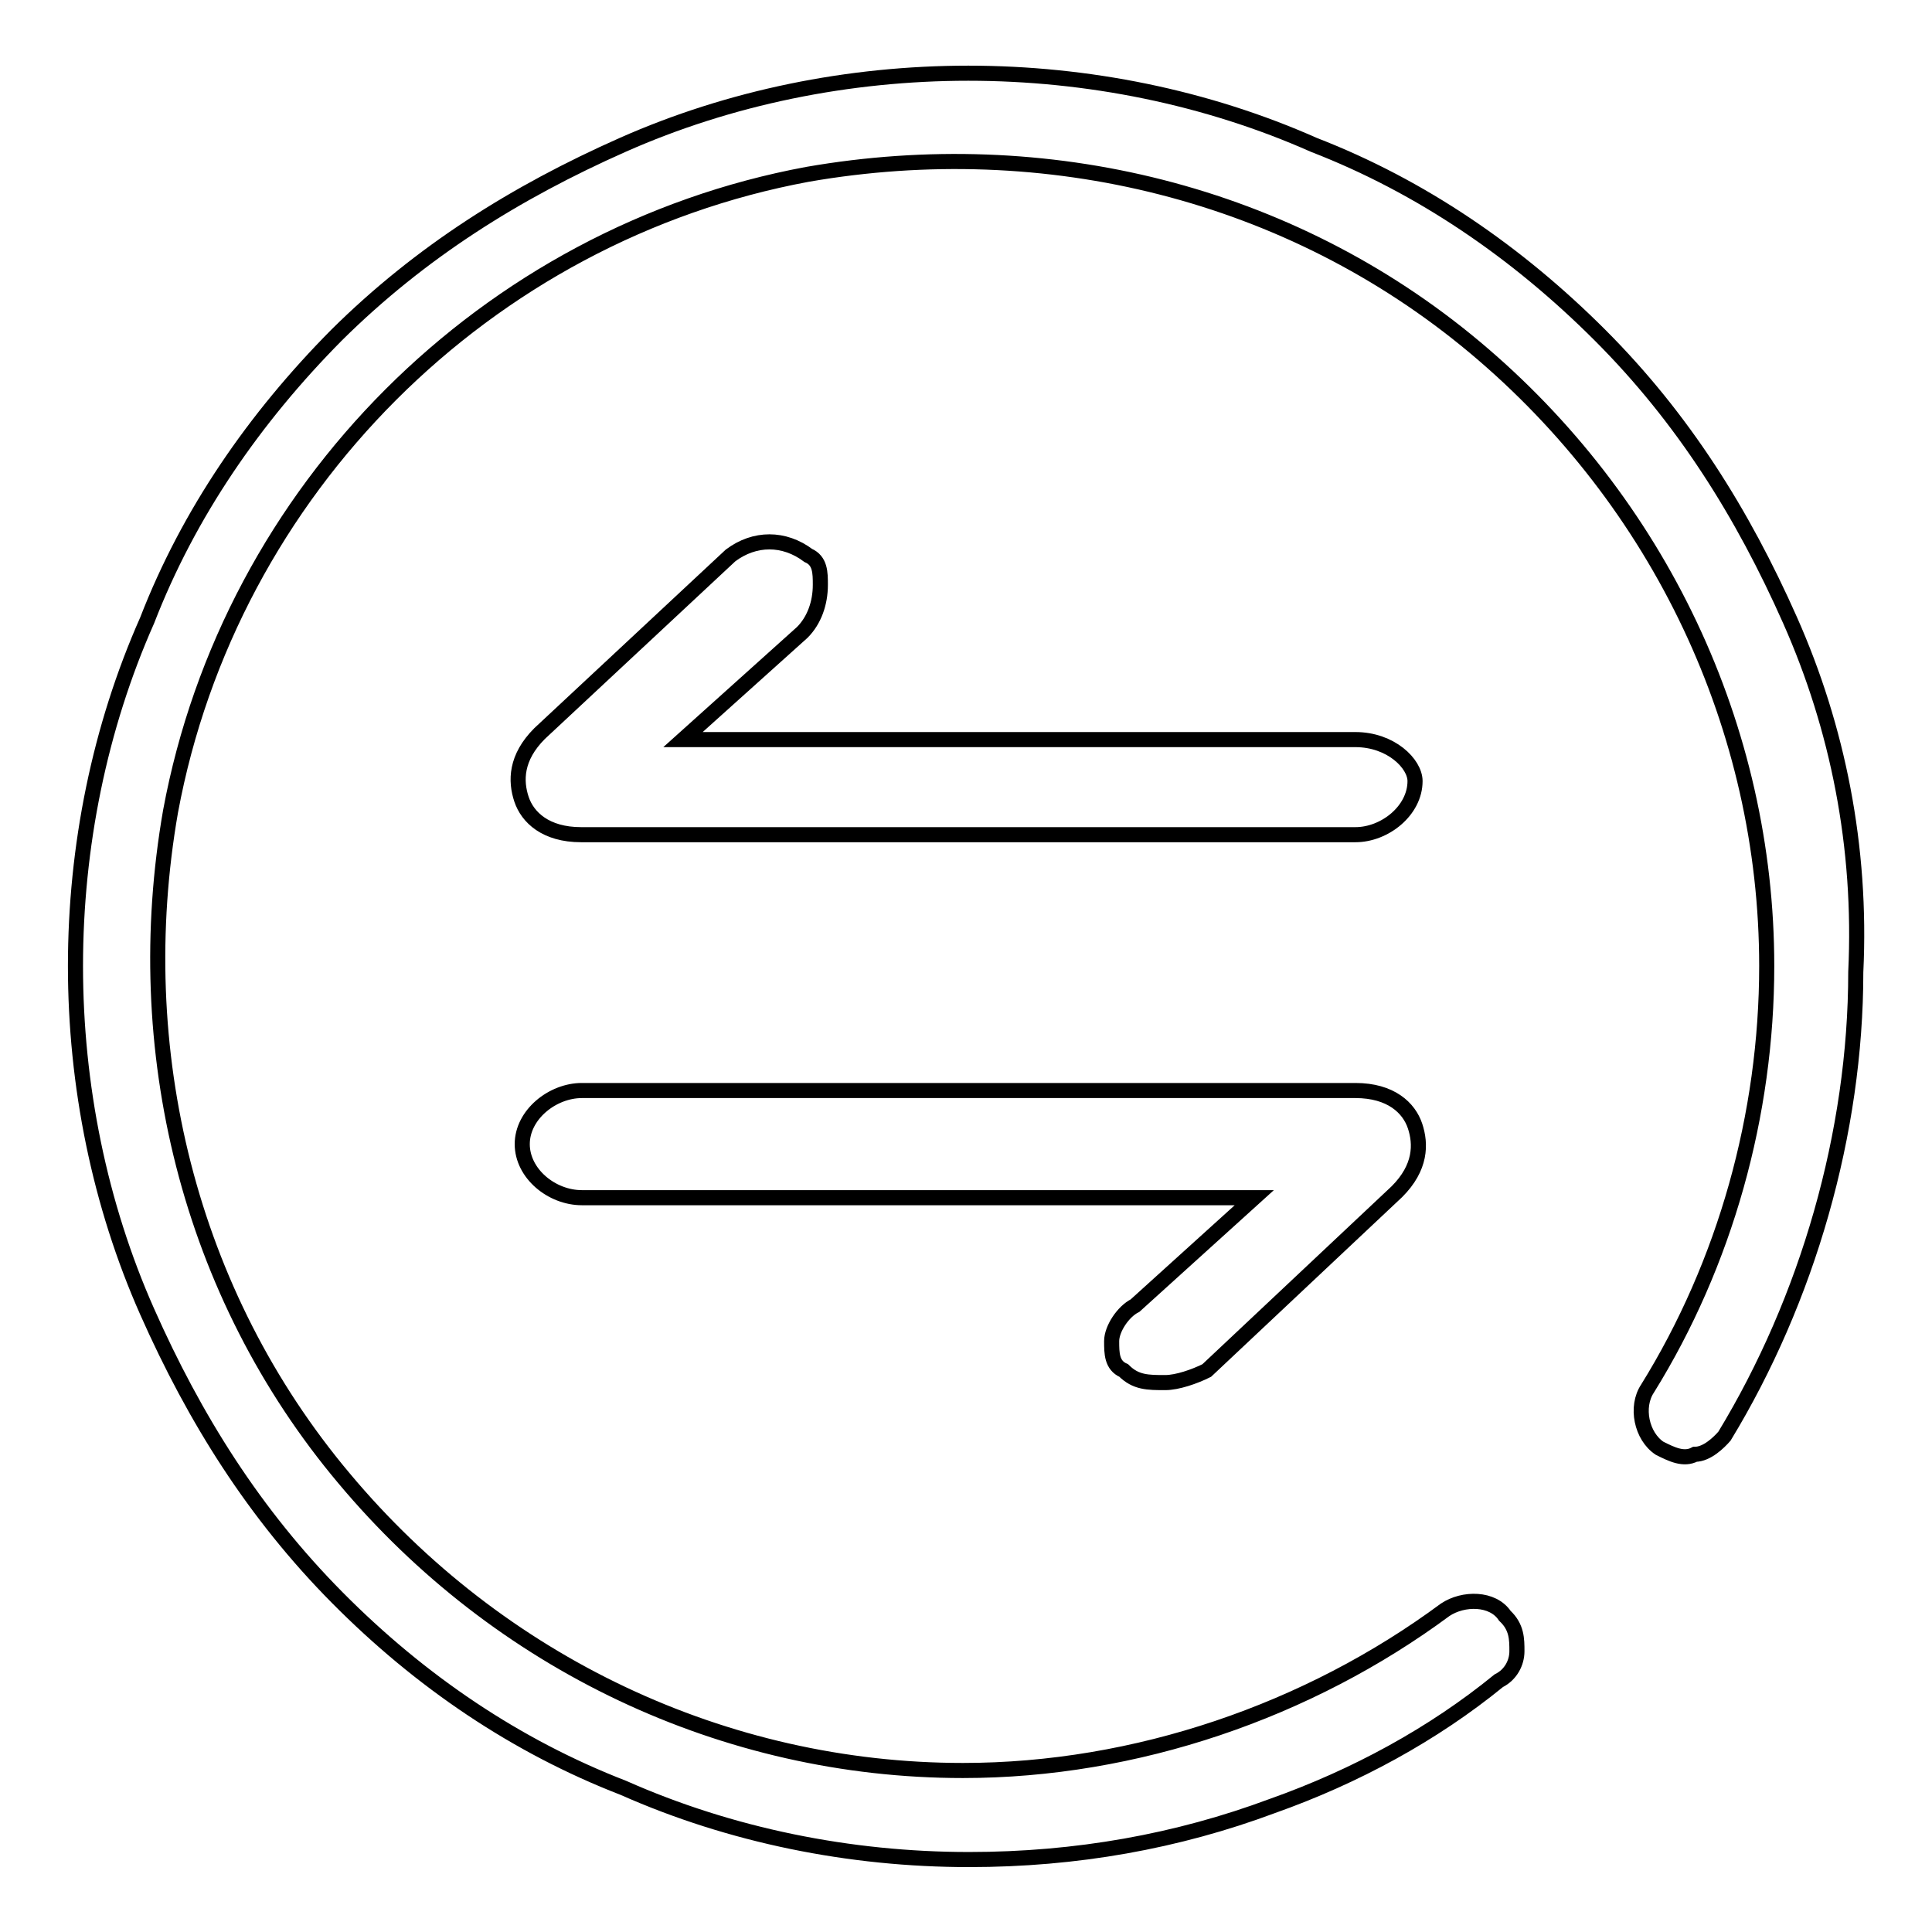
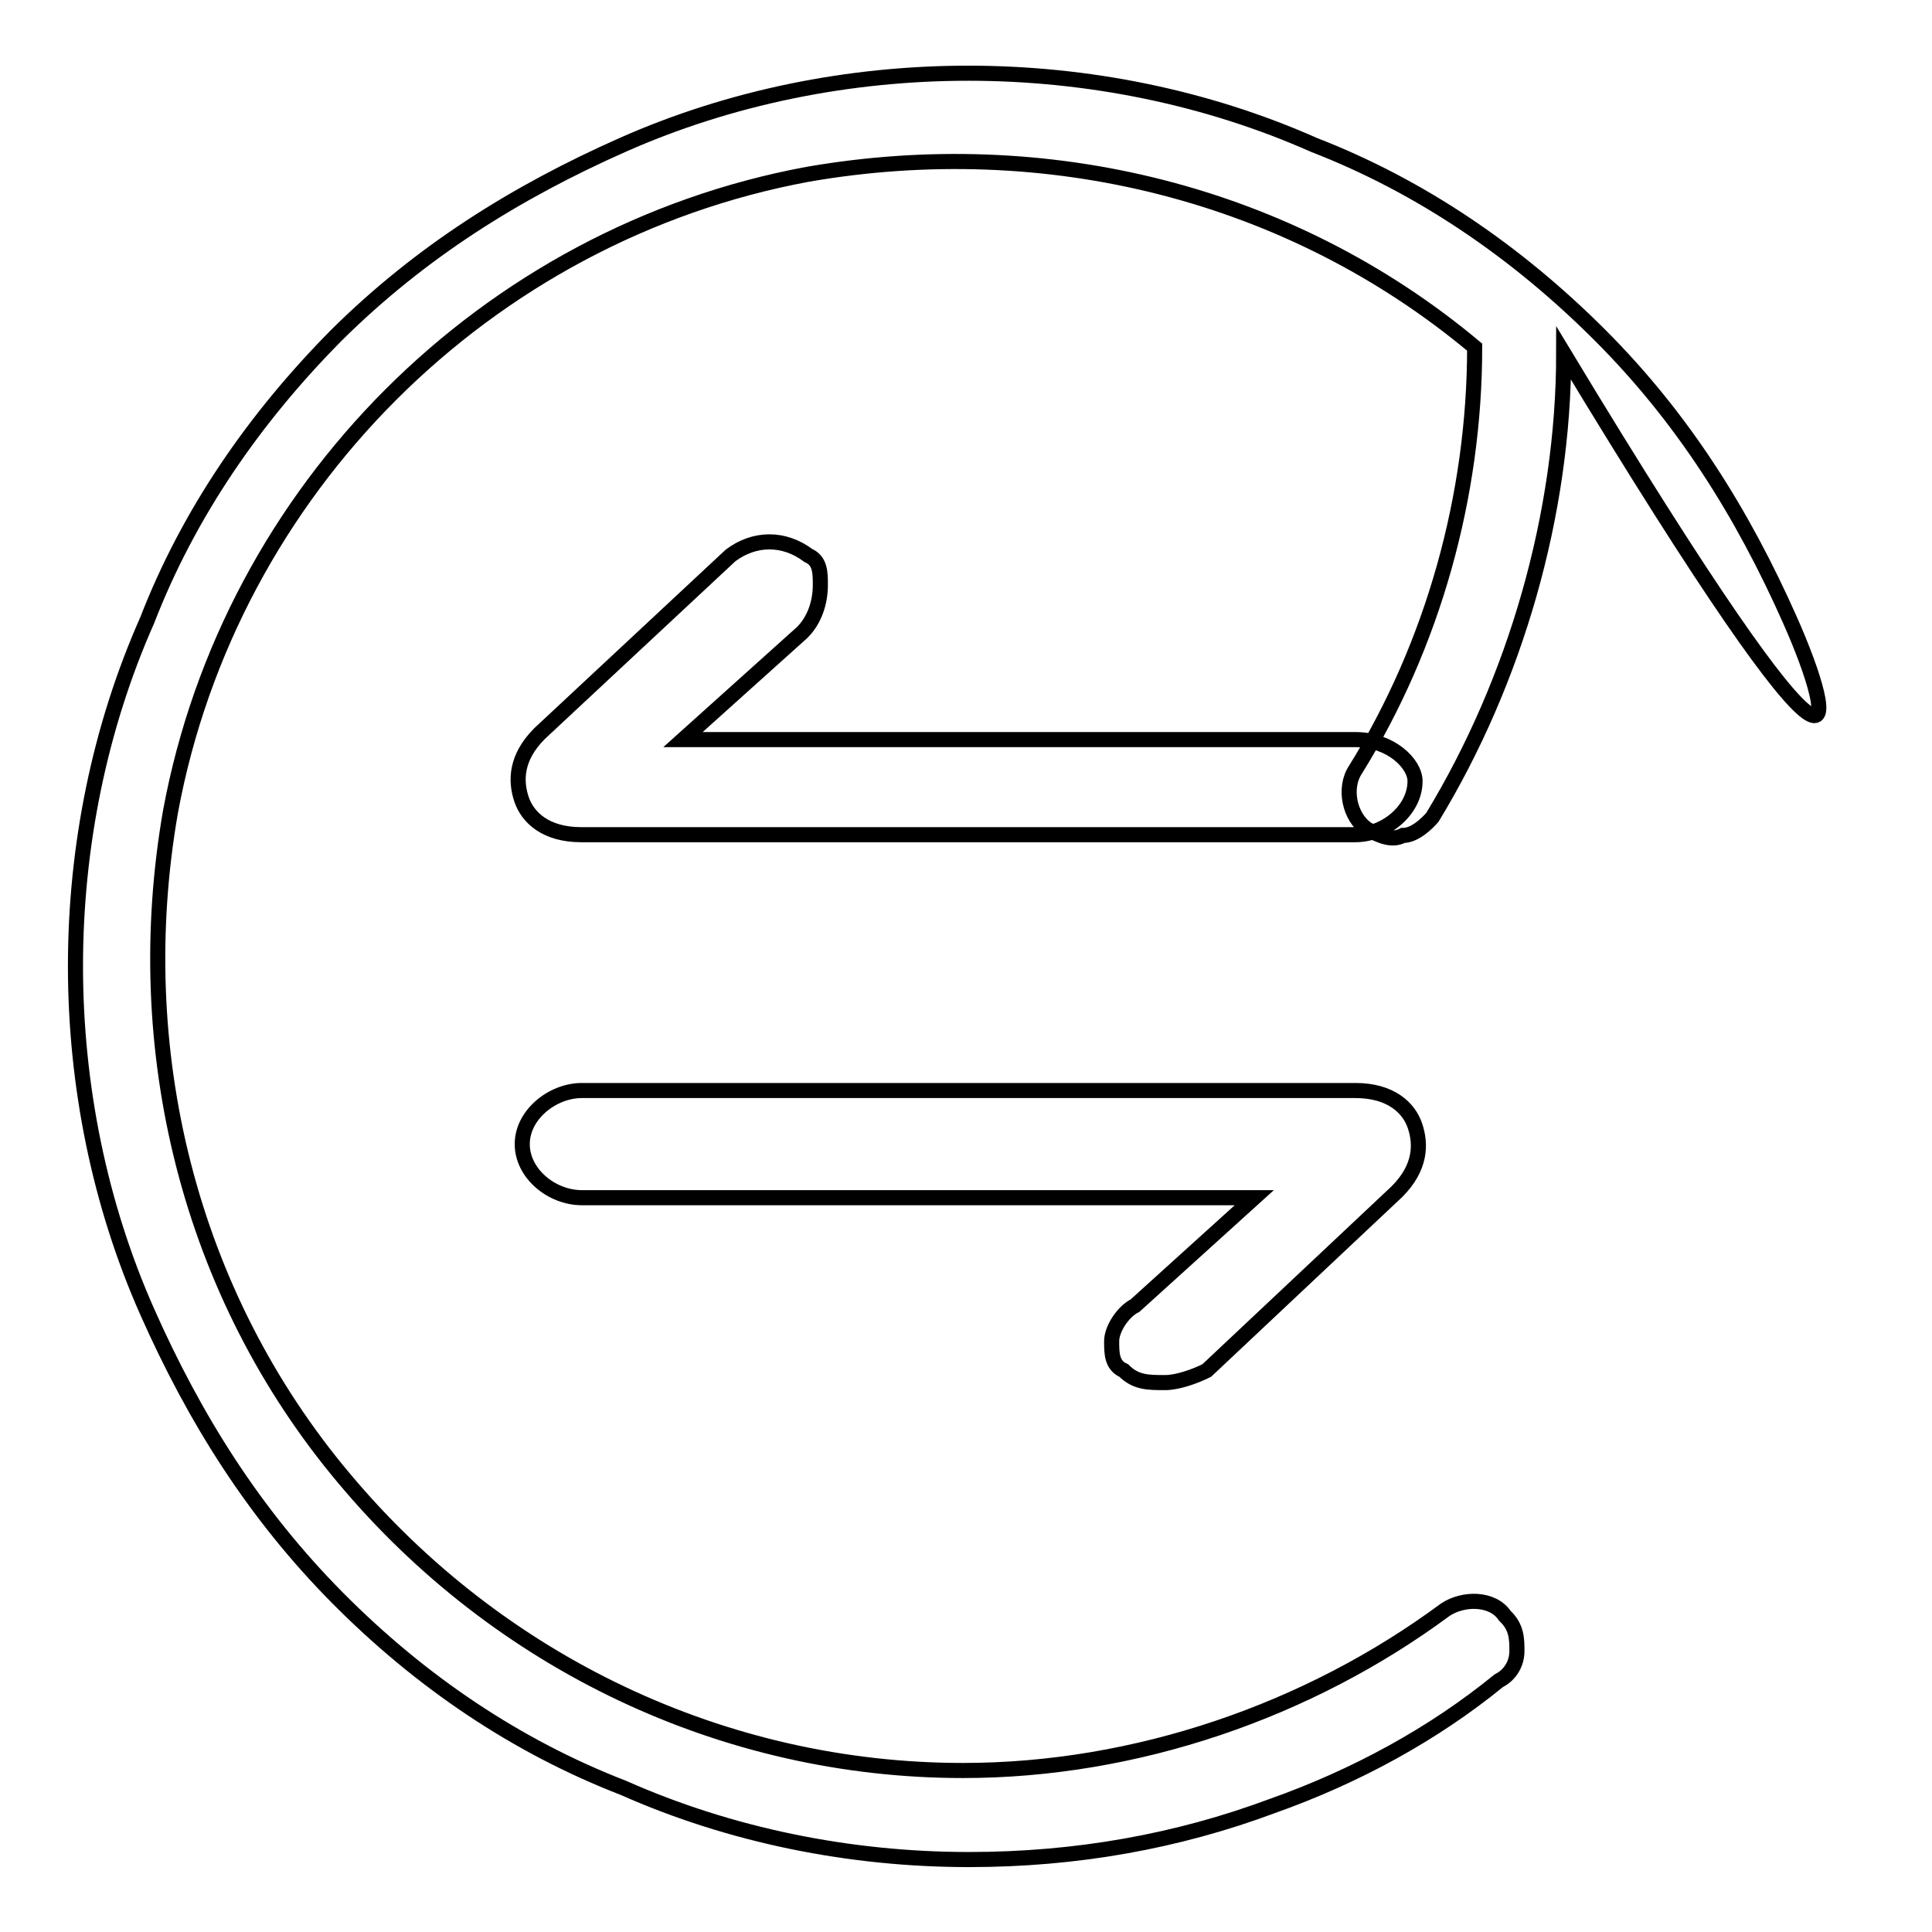
<svg xmlns="http://www.w3.org/2000/svg" version="1.1" x="0px" y="0px" viewBox="0 0 256 256" enable-background="new 0 0 256 256" xml:space="preserve">
  <g>
-     <path stroke-width="2" fill-opacity="0" stroke="#000000" d="M147.3,177.7c0,1.6,0,3.2,1.6,3.9c1.6,1.6,3.2,1.6,5.5,1.6c1.6,0,3.9-0.8,5.5-1.6l25.2-23.7 c3.2-3.2,3.2-6.3,2.4-8.7c-0.8-2.4-3.2-4.7-7.9-4.7H77.1c-3.9,0-7.9,3.2-7.9,7.1c0,3.9,3.9,7.1,7.9,7.1h89.1L150.4,173 C148.8,173.8,147.3,176.1,147.3,177.7z M179.6,98H90.5l15.8-14.2c1.6-1.6,2.4-3.9,2.4-6.3c0-1.6,0-3.2-1.6-3.9l0,0 c-3.2-2.4-7.1-2.4-10.3,0L71.5,97.2c-3.2,3.2-3.2,6.3-2.4,8.7c0.8,2.4,3.2,4.7,7.9,4.7h102.6c3.9,0,7.9-3.2,7.9-7.1 C187.5,101.2,184.3,98,179.6,98z M237.2,82.2C230.9,68,223,55.4,212,44.4c-11-11-23.7-19.7-37.9-25.2c-14.2-6.3-30-9.5-45.8-9.5 s-31.6,3.2-45.8,9.5c-14.2,6.3-26.8,14.2-37.9,25.2C33.7,55.4,25,68,19.5,82.2c-6.3,14.2-9.5,30-9.5,45.8s3.2,31.6,9.5,45.8 c6.3,14.2,14.2,26.8,25.2,37.9s23.7,19.7,37.9,25.2c14.2,6.3,30,9.5,45.8,9.5c14.2,0,27.6-2.4,40.2-7.1c11-3.9,21.3-9.5,30-16.6 c1.6-0.8,2.4-2.4,2.4-3.9c0-1.6,0-3.2-1.6-4.7c-1.6-2.4-5.5-2.4-7.9-0.8c-18.1,13.4-41,21.3-63.9,21.3c-31.6,0-61.5-14.2-82-38.7 C25,171.4,17.1,139,22.6,107.5C30.5,64.9,64.4,31,107,23.1c31.6-5.5,63.9,2.4,88.4,22.9c24.5,20.5,38.7,50.5,38.7,82 c0,19.7-5.5,39.4-15.8,56c-1.6,2.4-0.8,6.3,1.6,7.9c1.6,0.8,3.2,1.6,4.7,0.8c1.6,0,3.2-1.6,3.9-2.4c11-18.1,17.4-40.2,17.4-61.5 C246.7,112.2,243.5,96.4,237.2,82.2z" />
+     <path stroke-width="2" fill-opacity="0" stroke="#000000" d="M147.3,177.7c0,1.6,0,3.2,1.6,3.9c1.6,1.6,3.2,1.6,5.5,1.6c1.6,0,3.9-0.8,5.5-1.6l25.2-23.7 c3.2-3.2,3.2-6.3,2.4-8.7c-0.8-2.4-3.2-4.7-7.9-4.7H77.1c-3.9,0-7.9,3.2-7.9,7.1c0,3.9,3.9,7.1,7.9,7.1h89.1L150.4,173 C148.8,173.8,147.3,176.1,147.3,177.7z M179.6,98H90.5l15.8-14.2c1.6-1.6,2.4-3.9,2.4-6.3c0-1.6,0-3.2-1.6-3.9l0,0 c-3.2-2.4-7.1-2.4-10.3,0L71.5,97.2c-3.2,3.2-3.2,6.3-2.4,8.7c0.8,2.4,3.2,4.7,7.9,4.7h102.6c3.9,0,7.9-3.2,7.9-7.1 C187.5,101.2,184.3,98,179.6,98z M237.2,82.2C230.9,68,223,55.4,212,44.4c-11-11-23.7-19.7-37.9-25.2c-14.2-6.3-30-9.5-45.8-9.5 s-31.6,3.2-45.8,9.5c-14.2,6.3-26.8,14.2-37.9,25.2C33.7,55.4,25,68,19.5,82.2c-6.3,14.2-9.5,30-9.5,45.8s3.2,31.6,9.5,45.8 c6.3,14.2,14.2,26.8,25.2,37.9s23.7,19.7,37.9,25.2c14.2,6.3,30,9.5,45.8,9.5c14.2,0,27.6-2.4,40.2-7.1c11-3.9,21.3-9.5,30-16.6 c1.6-0.8,2.4-2.4,2.4-3.9c0-1.6,0-3.2-1.6-4.7c-1.6-2.4-5.5-2.4-7.9-0.8c-18.1,13.4-41,21.3-63.9,21.3c-31.6,0-61.5-14.2-82-38.7 C25,171.4,17.1,139,22.6,107.5C30.5,64.9,64.4,31,107,23.1c31.6-5.5,63.9,2.4,88.4,22.9c0,19.7-5.5,39.4-15.8,56c-1.6,2.4-0.8,6.3,1.6,7.9c1.6,0.8,3.2,1.6,4.7,0.8c1.6,0,3.2-1.6,3.9-2.4c11-18.1,17.4-40.2,17.4-61.5 C246.7,112.2,243.5,96.4,237.2,82.2z" />
  </g>
</svg>